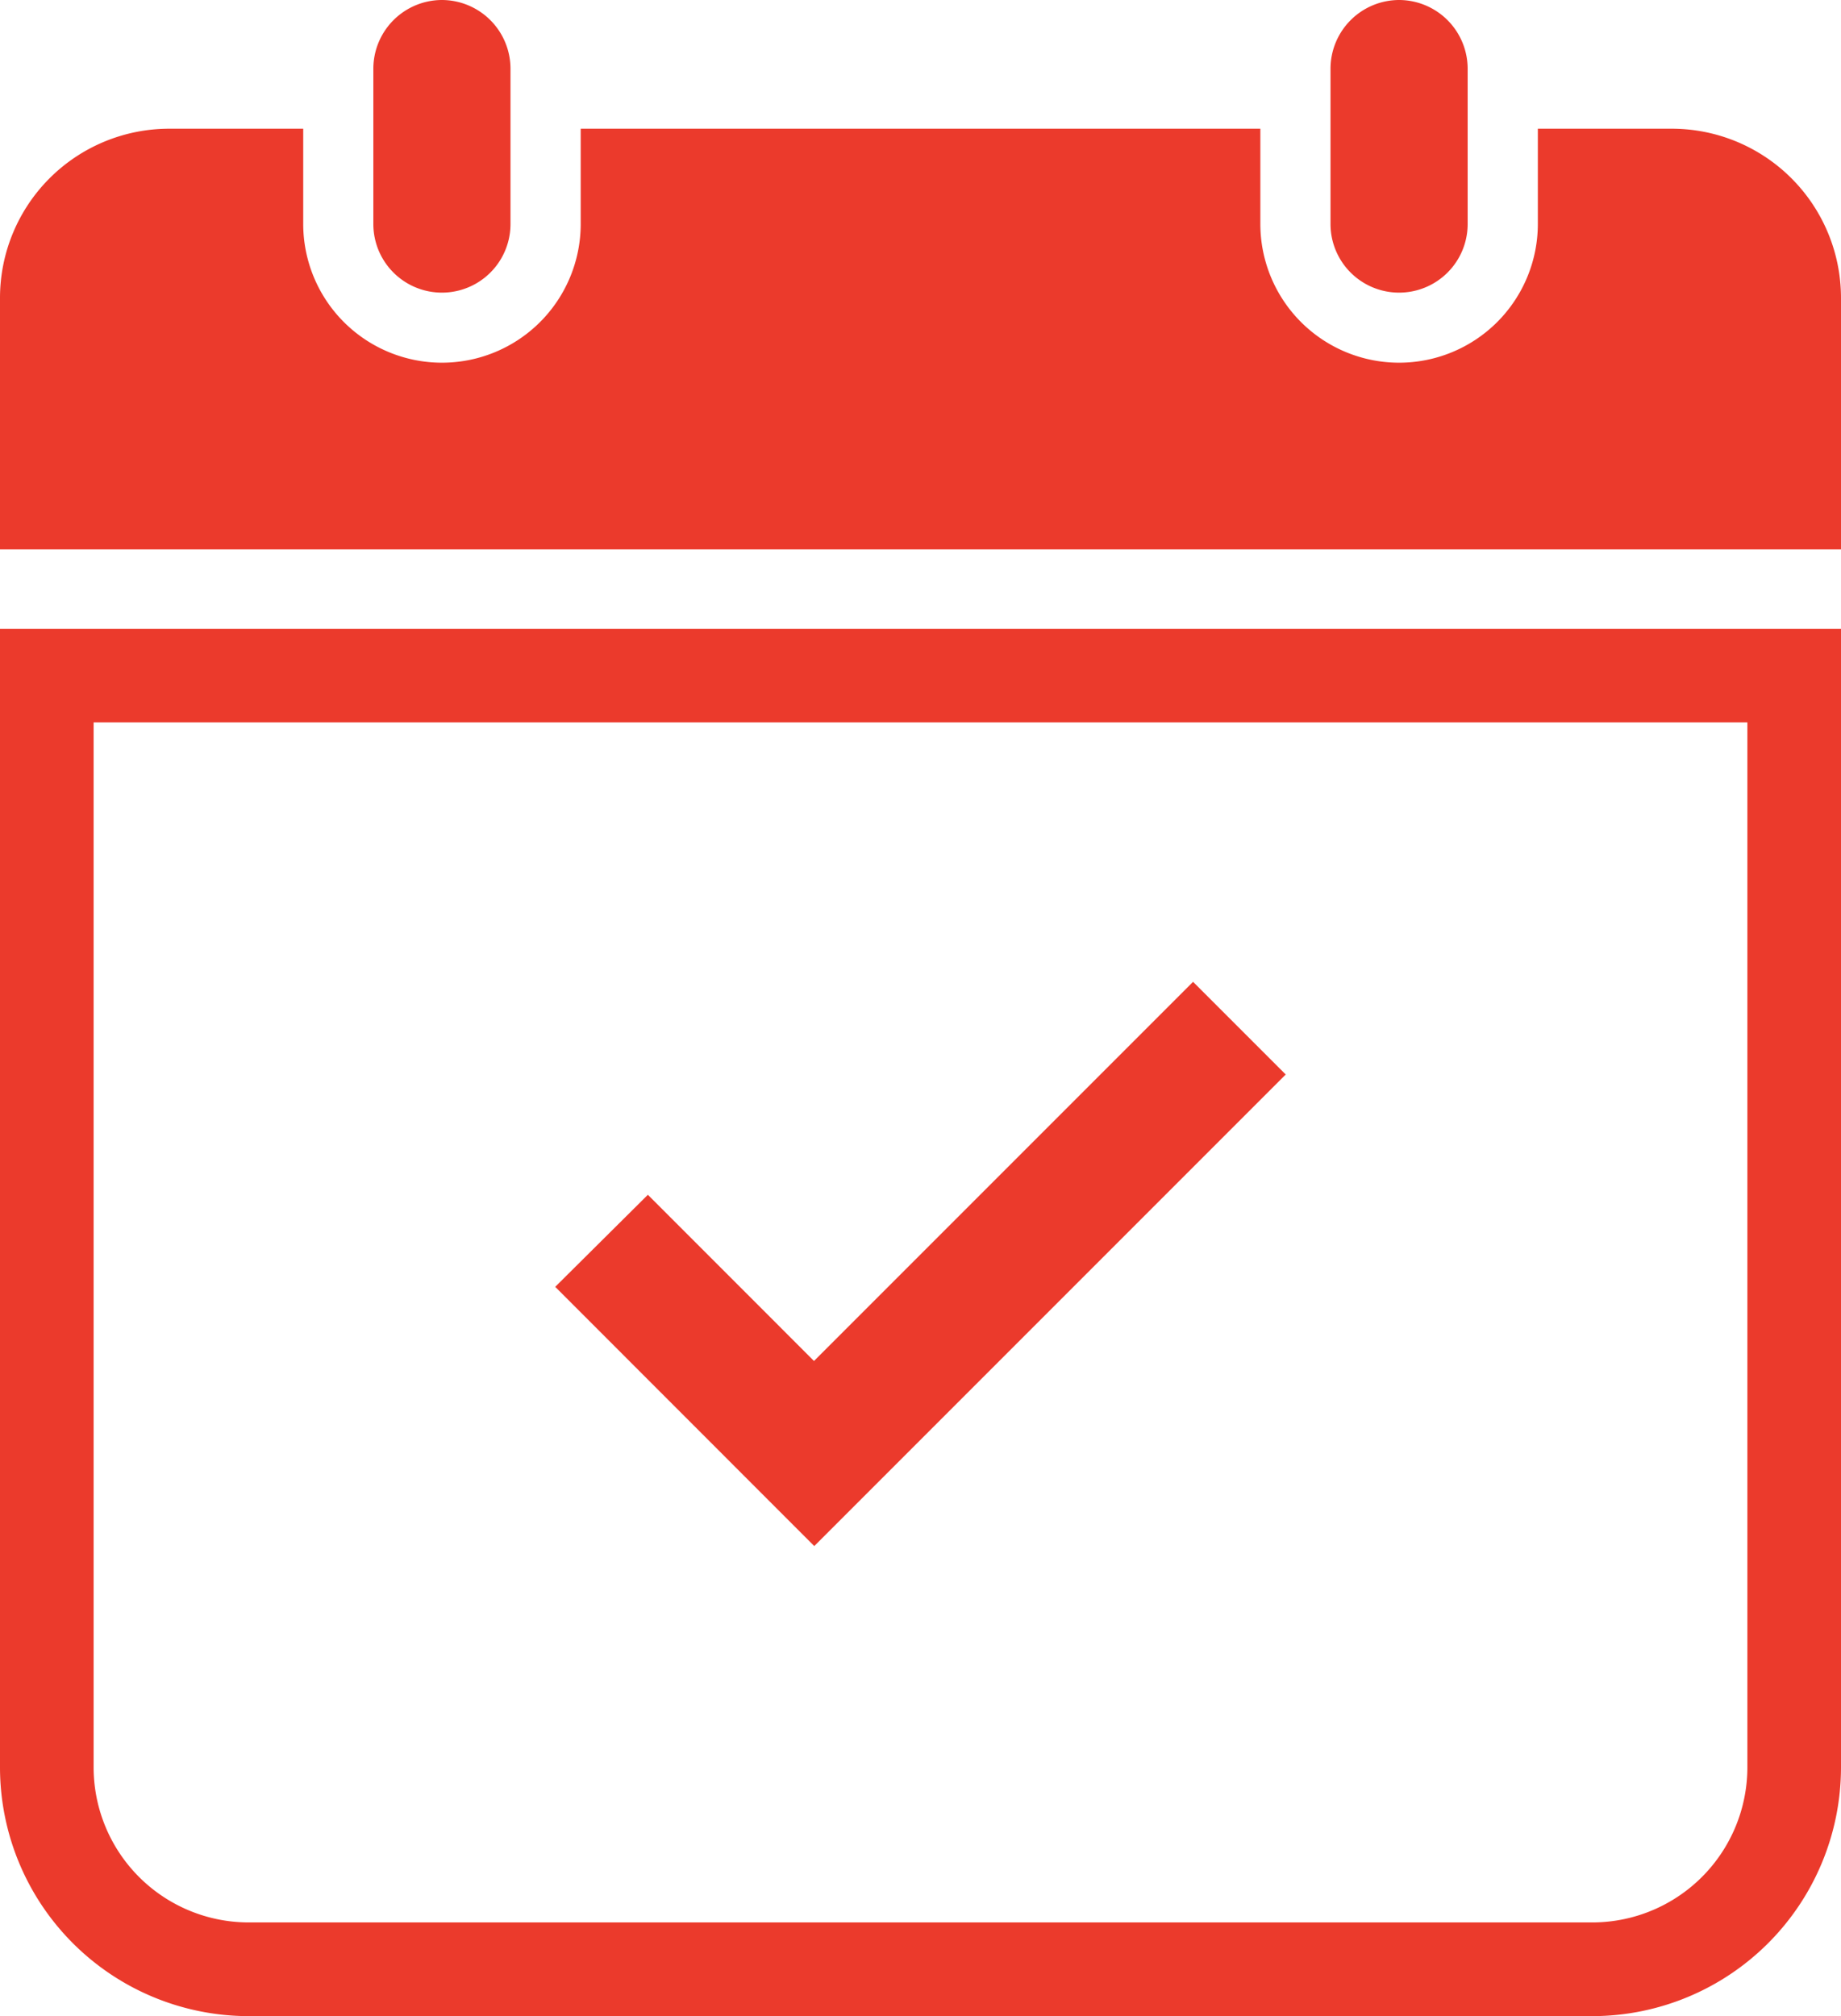
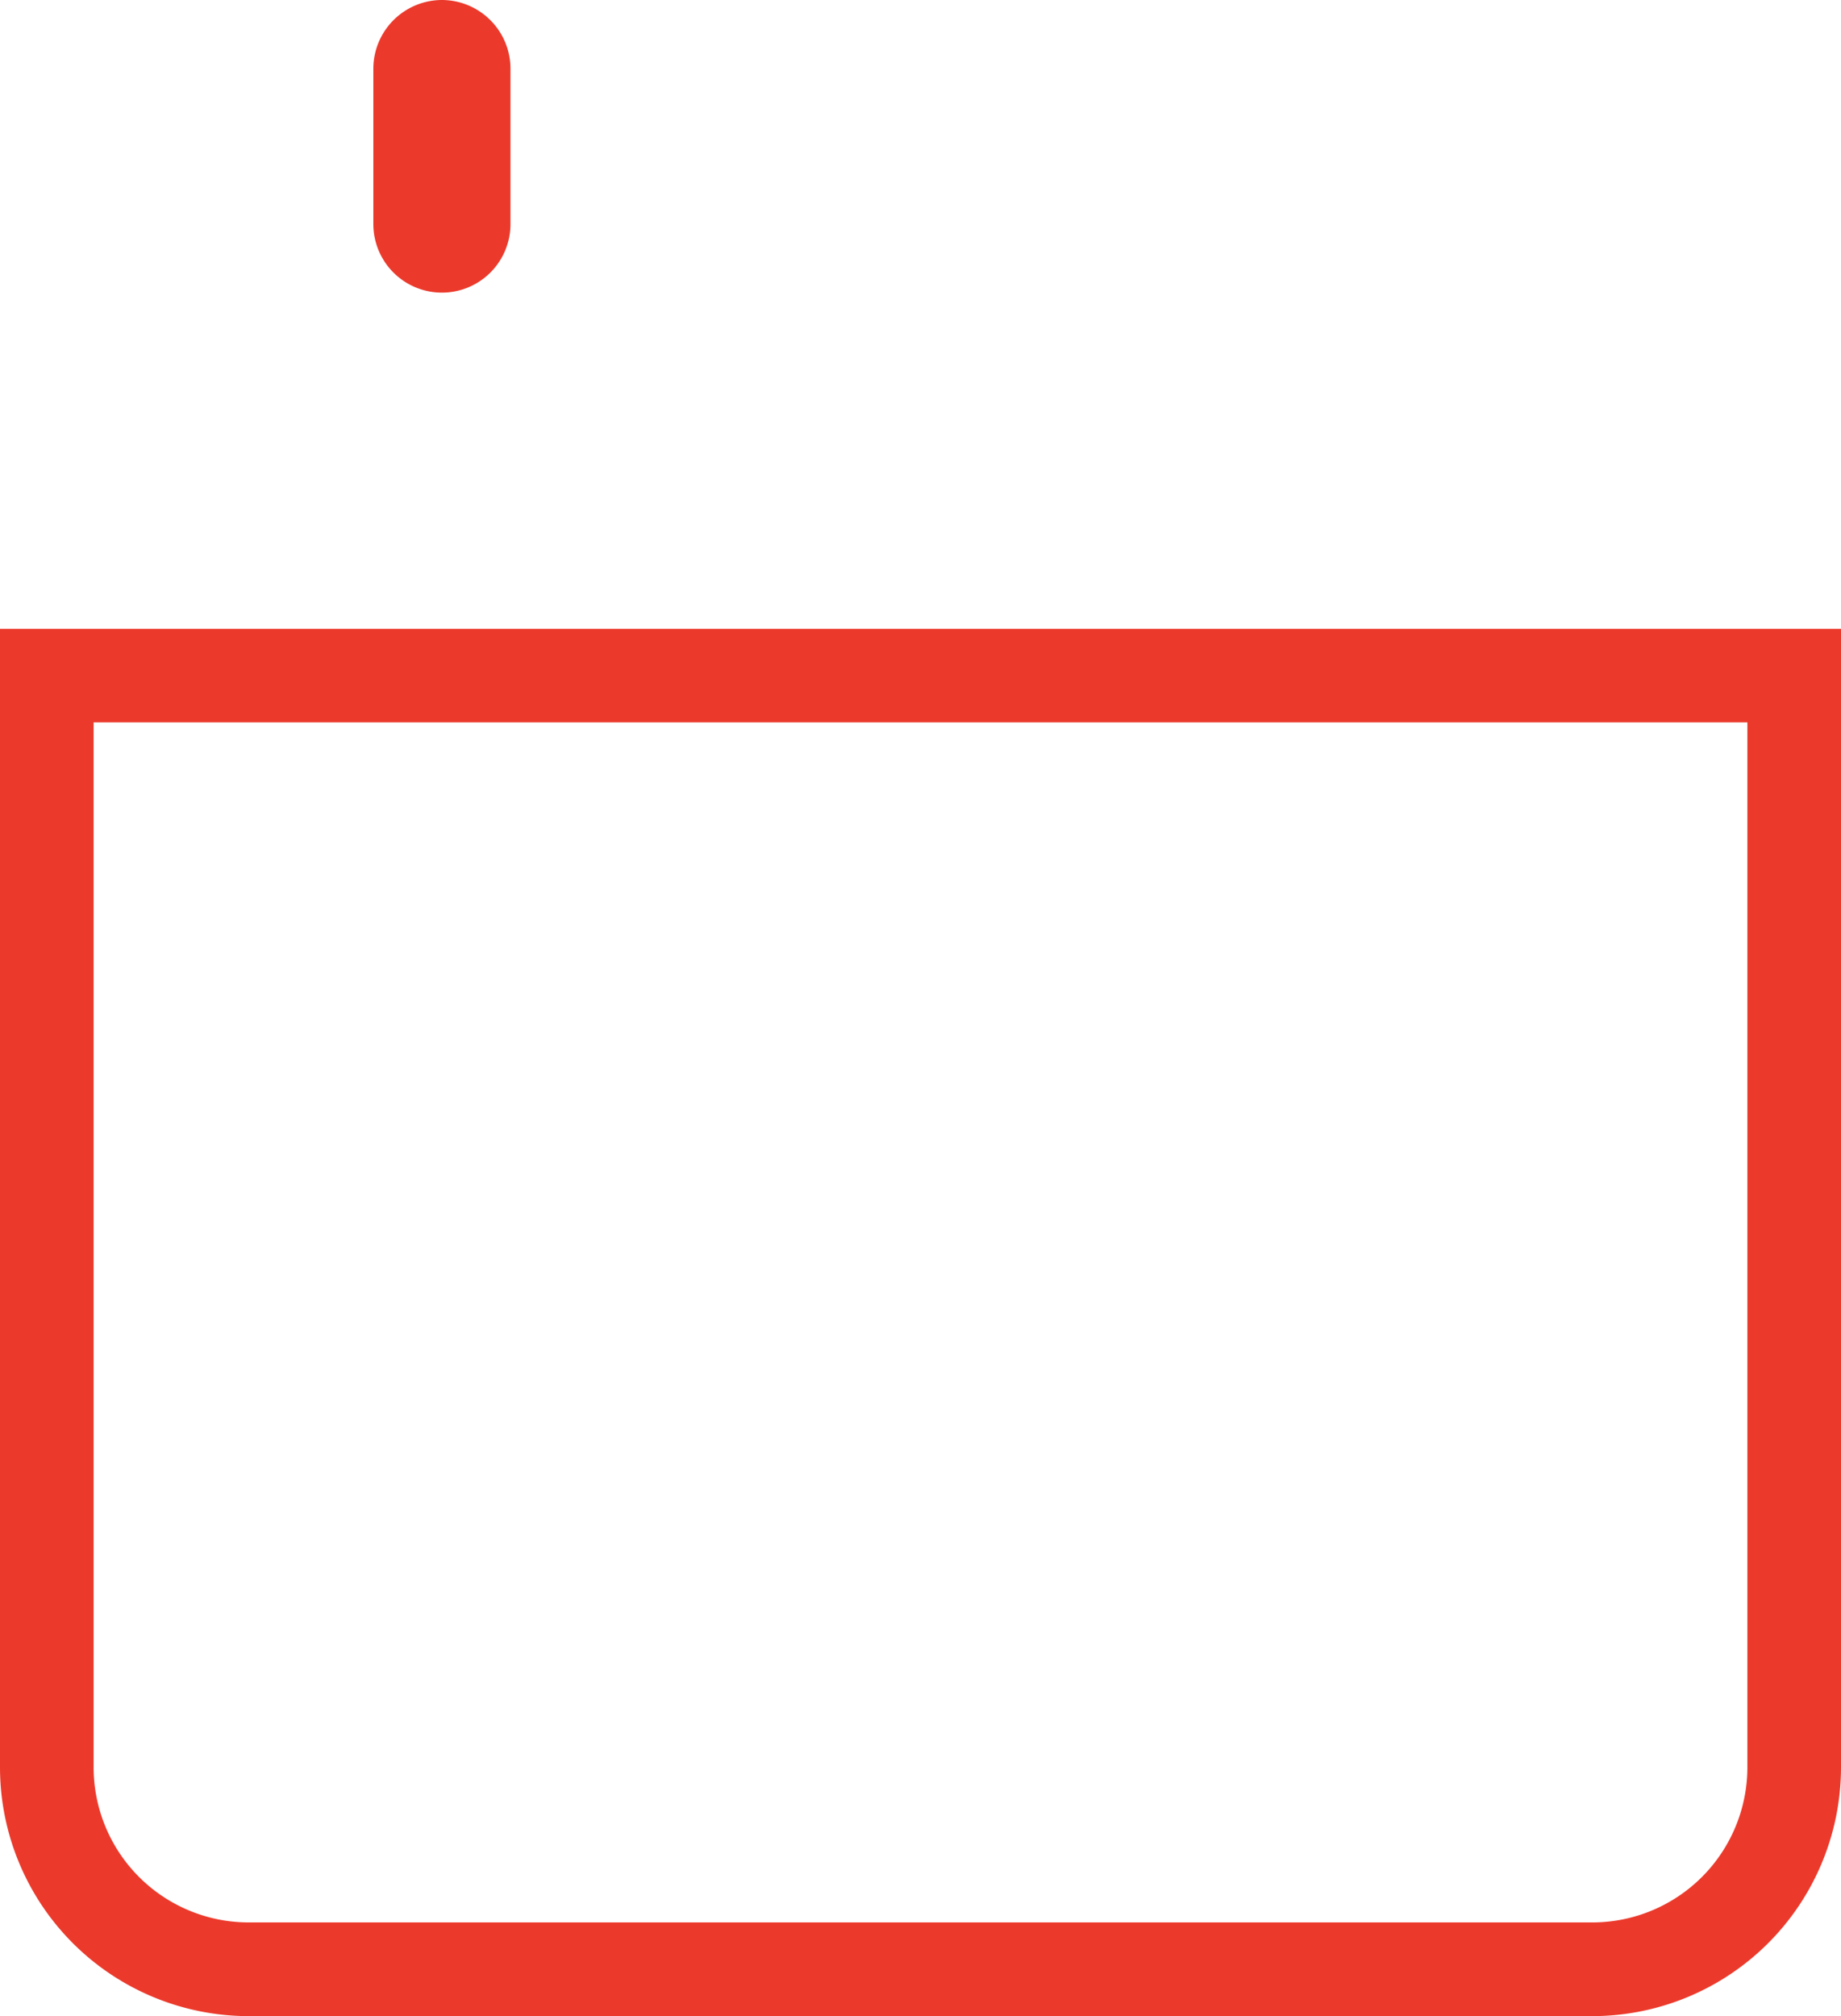
<svg xmlns="http://www.w3.org/2000/svg" id="Groupe_924" data-name="Groupe 924" width="59.227" height="64.845" viewBox="0 0 59.227 64.845">
  <path id="Tracé_2567" data-name="Tracé 2567" d="M0,113.69H59.227v36.639a8.007,8.007,0,0,1-7.982,7.982H7.982A8.006,8.006,0,0,1,0,150.329V113.69ZM3.012,116.7v33.627a4.991,4.991,0,0,0,4.97,4.97H51.245a4.991,4.991,0,0,0,4.97-4.97V116.7Z" transform="translate(0 -93.465)" fill="#eb3a2c" fill-rule="evenodd" />
-   <path id="Tracé_2568" data-name="Tracé 2568" d="M0,36.8H59.227V28.7A5.444,5.444,0,0,0,53.8,23.27H49.474v3.062a4.463,4.463,0,1,1-8.927,0V23.27H18.682v3.062a4.463,4.463,0,1,1-8.927,0V23.27H5.431A5.444,5.444,0,0,0,0,28.7v8.1Z" transform="translate(0 -19.13)" fill="#eb3a2c" fill-rule="evenodd" />
  <path id="Tracé_2569" data-name="Tracé 2569" d="M69.726,0a2.212,2.212,0,0,1,2.206,2.206v5a2.206,2.206,0,0,1-4.412,0v-5A2.212,2.212,0,0,1,69.726,0Z" transform="translate(-55.509)" fill="#eb3a2c" fill-rule="evenodd" />
-   <path id="Tracé_2570" data-name="Tracé 2570" d="M242.826,0a2.212,2.212,0,0,1,2.206,2.206v5a2.206,2.206,0,0,1-4.412,0v-5A2.212,2.212,0,0,1,242.826,0Z" transform="translate(-197.816)" fill="#eb3a2c" fill-rule="evenodd" />
-   <path id="Tracé_2571" data-name="Tracé 2571" d="M103.391,184.369l5.344,5.346L120.93,177.52l2.981,2.981-15.167,15.167-8.334-8.338Z" transform="translate(-82.548 -145.941)" fill="#eb3a2c" />
</svg>